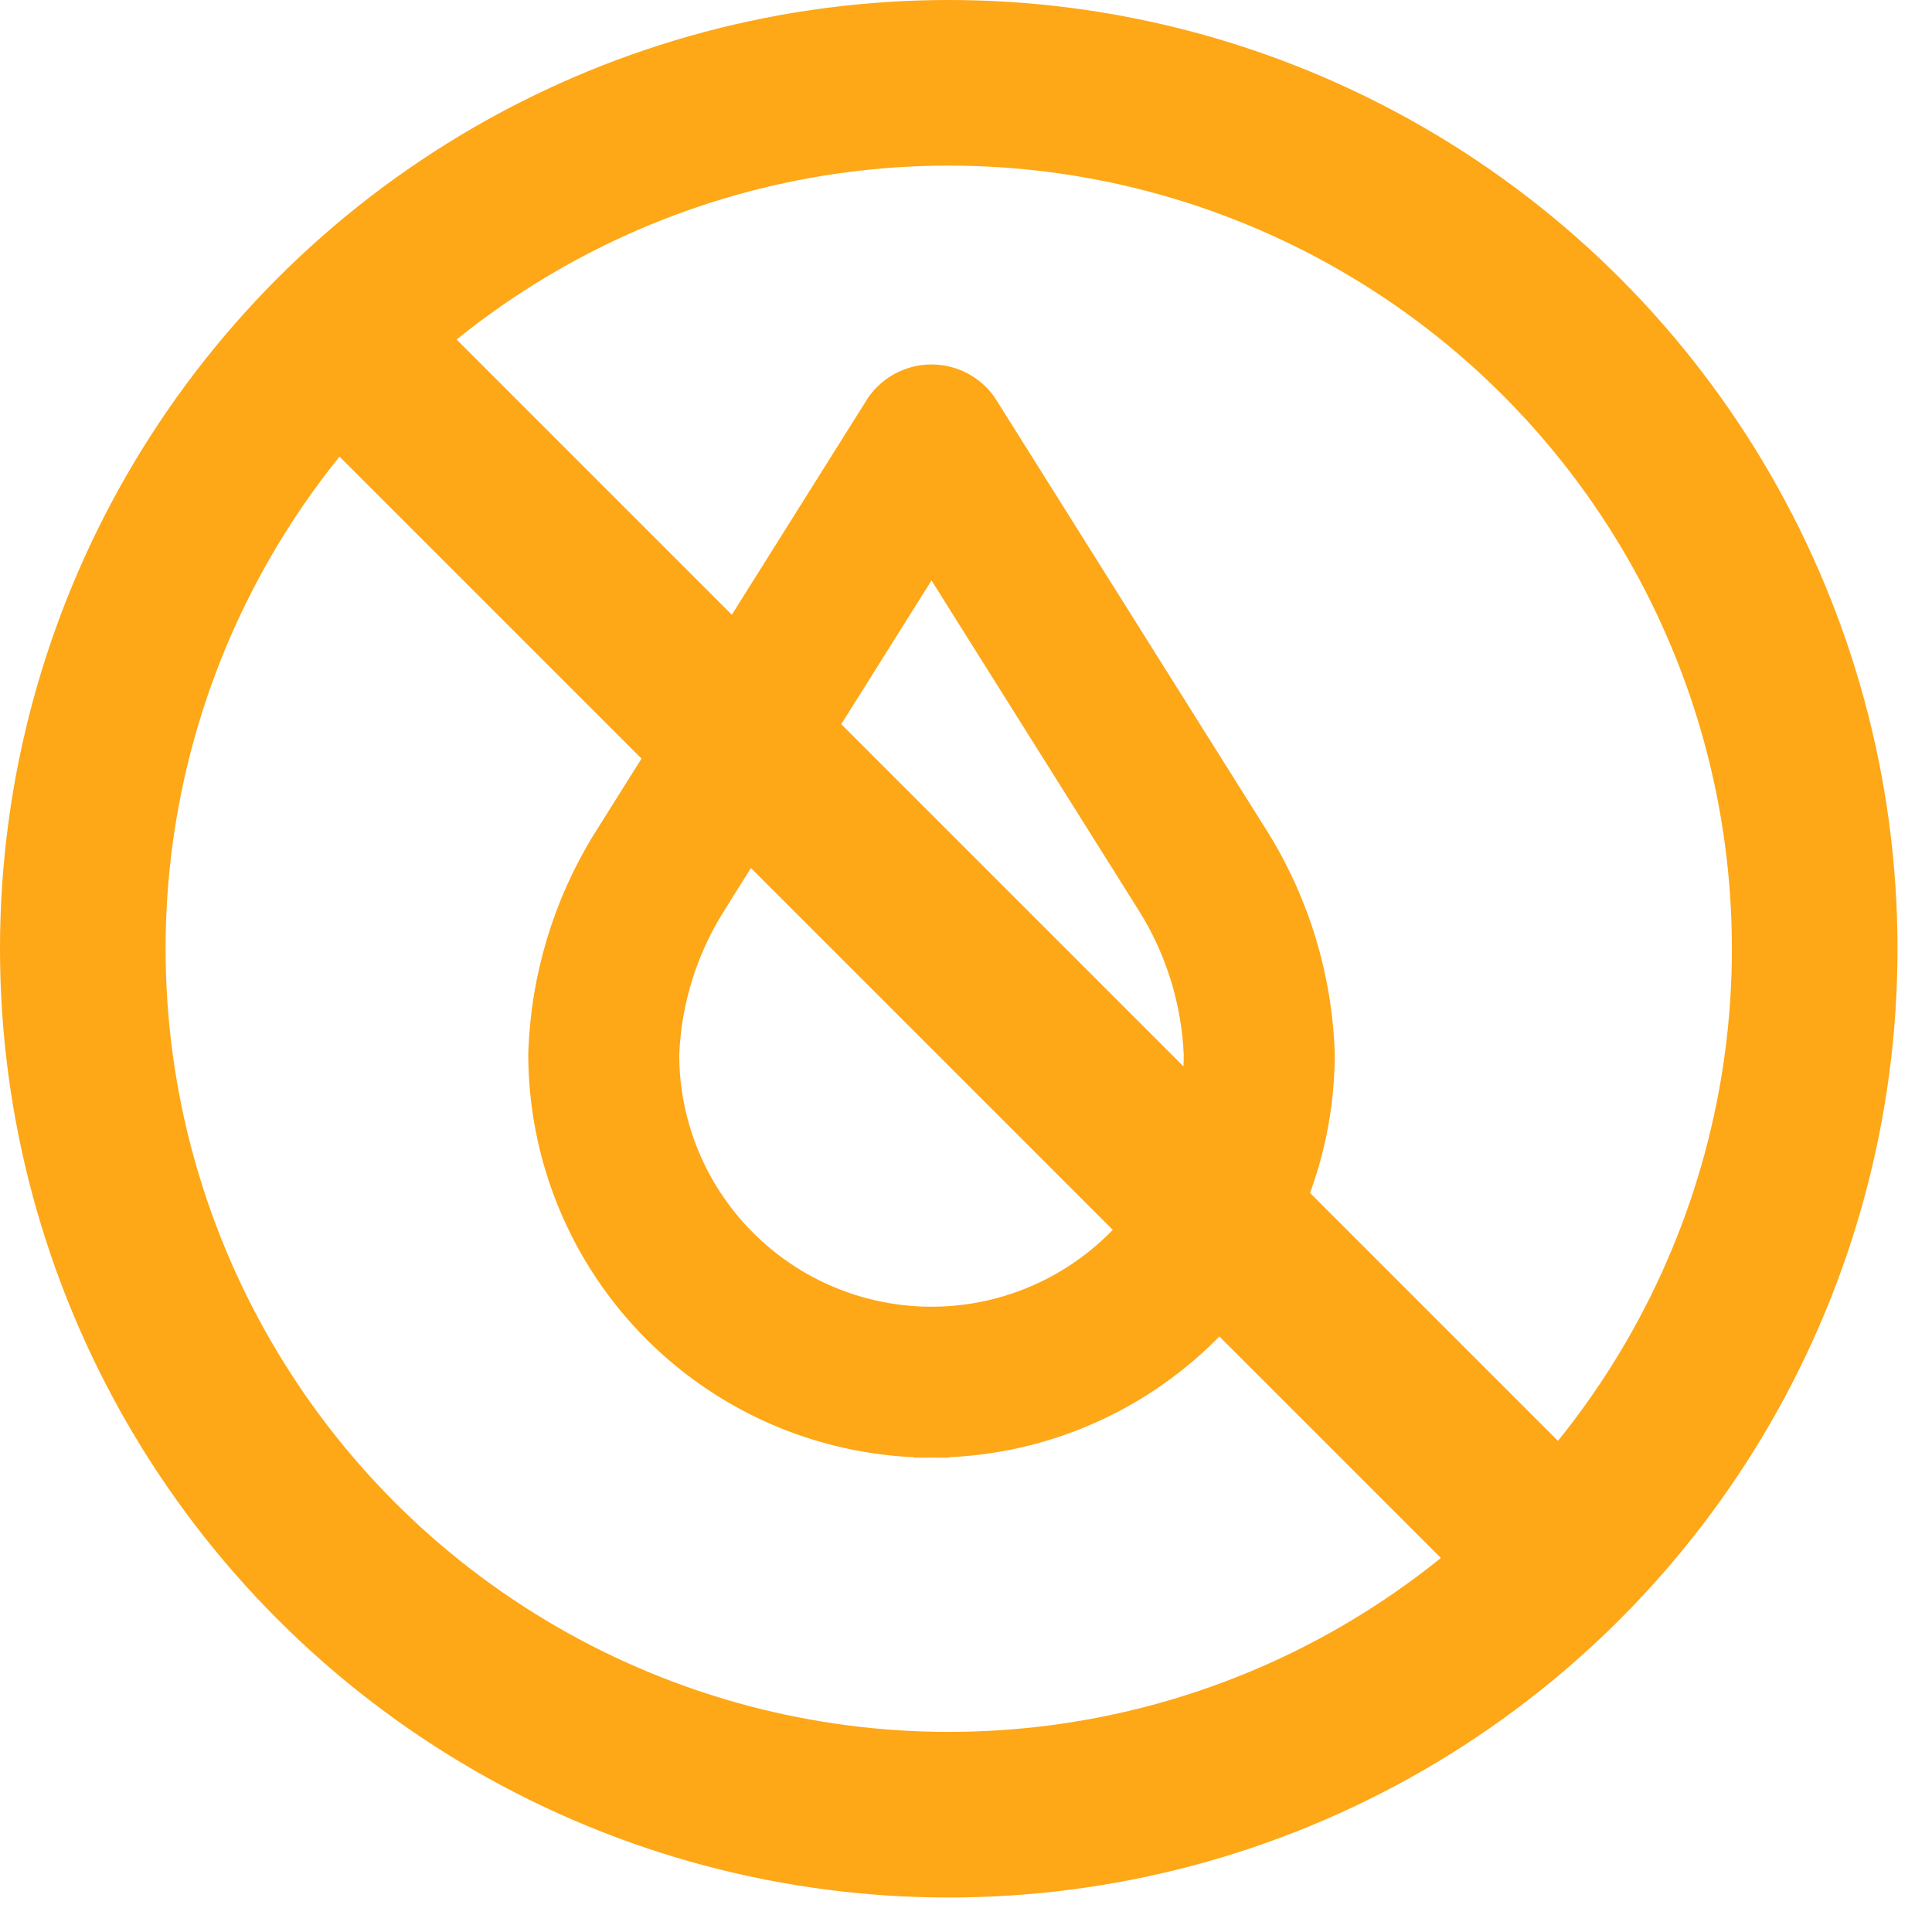
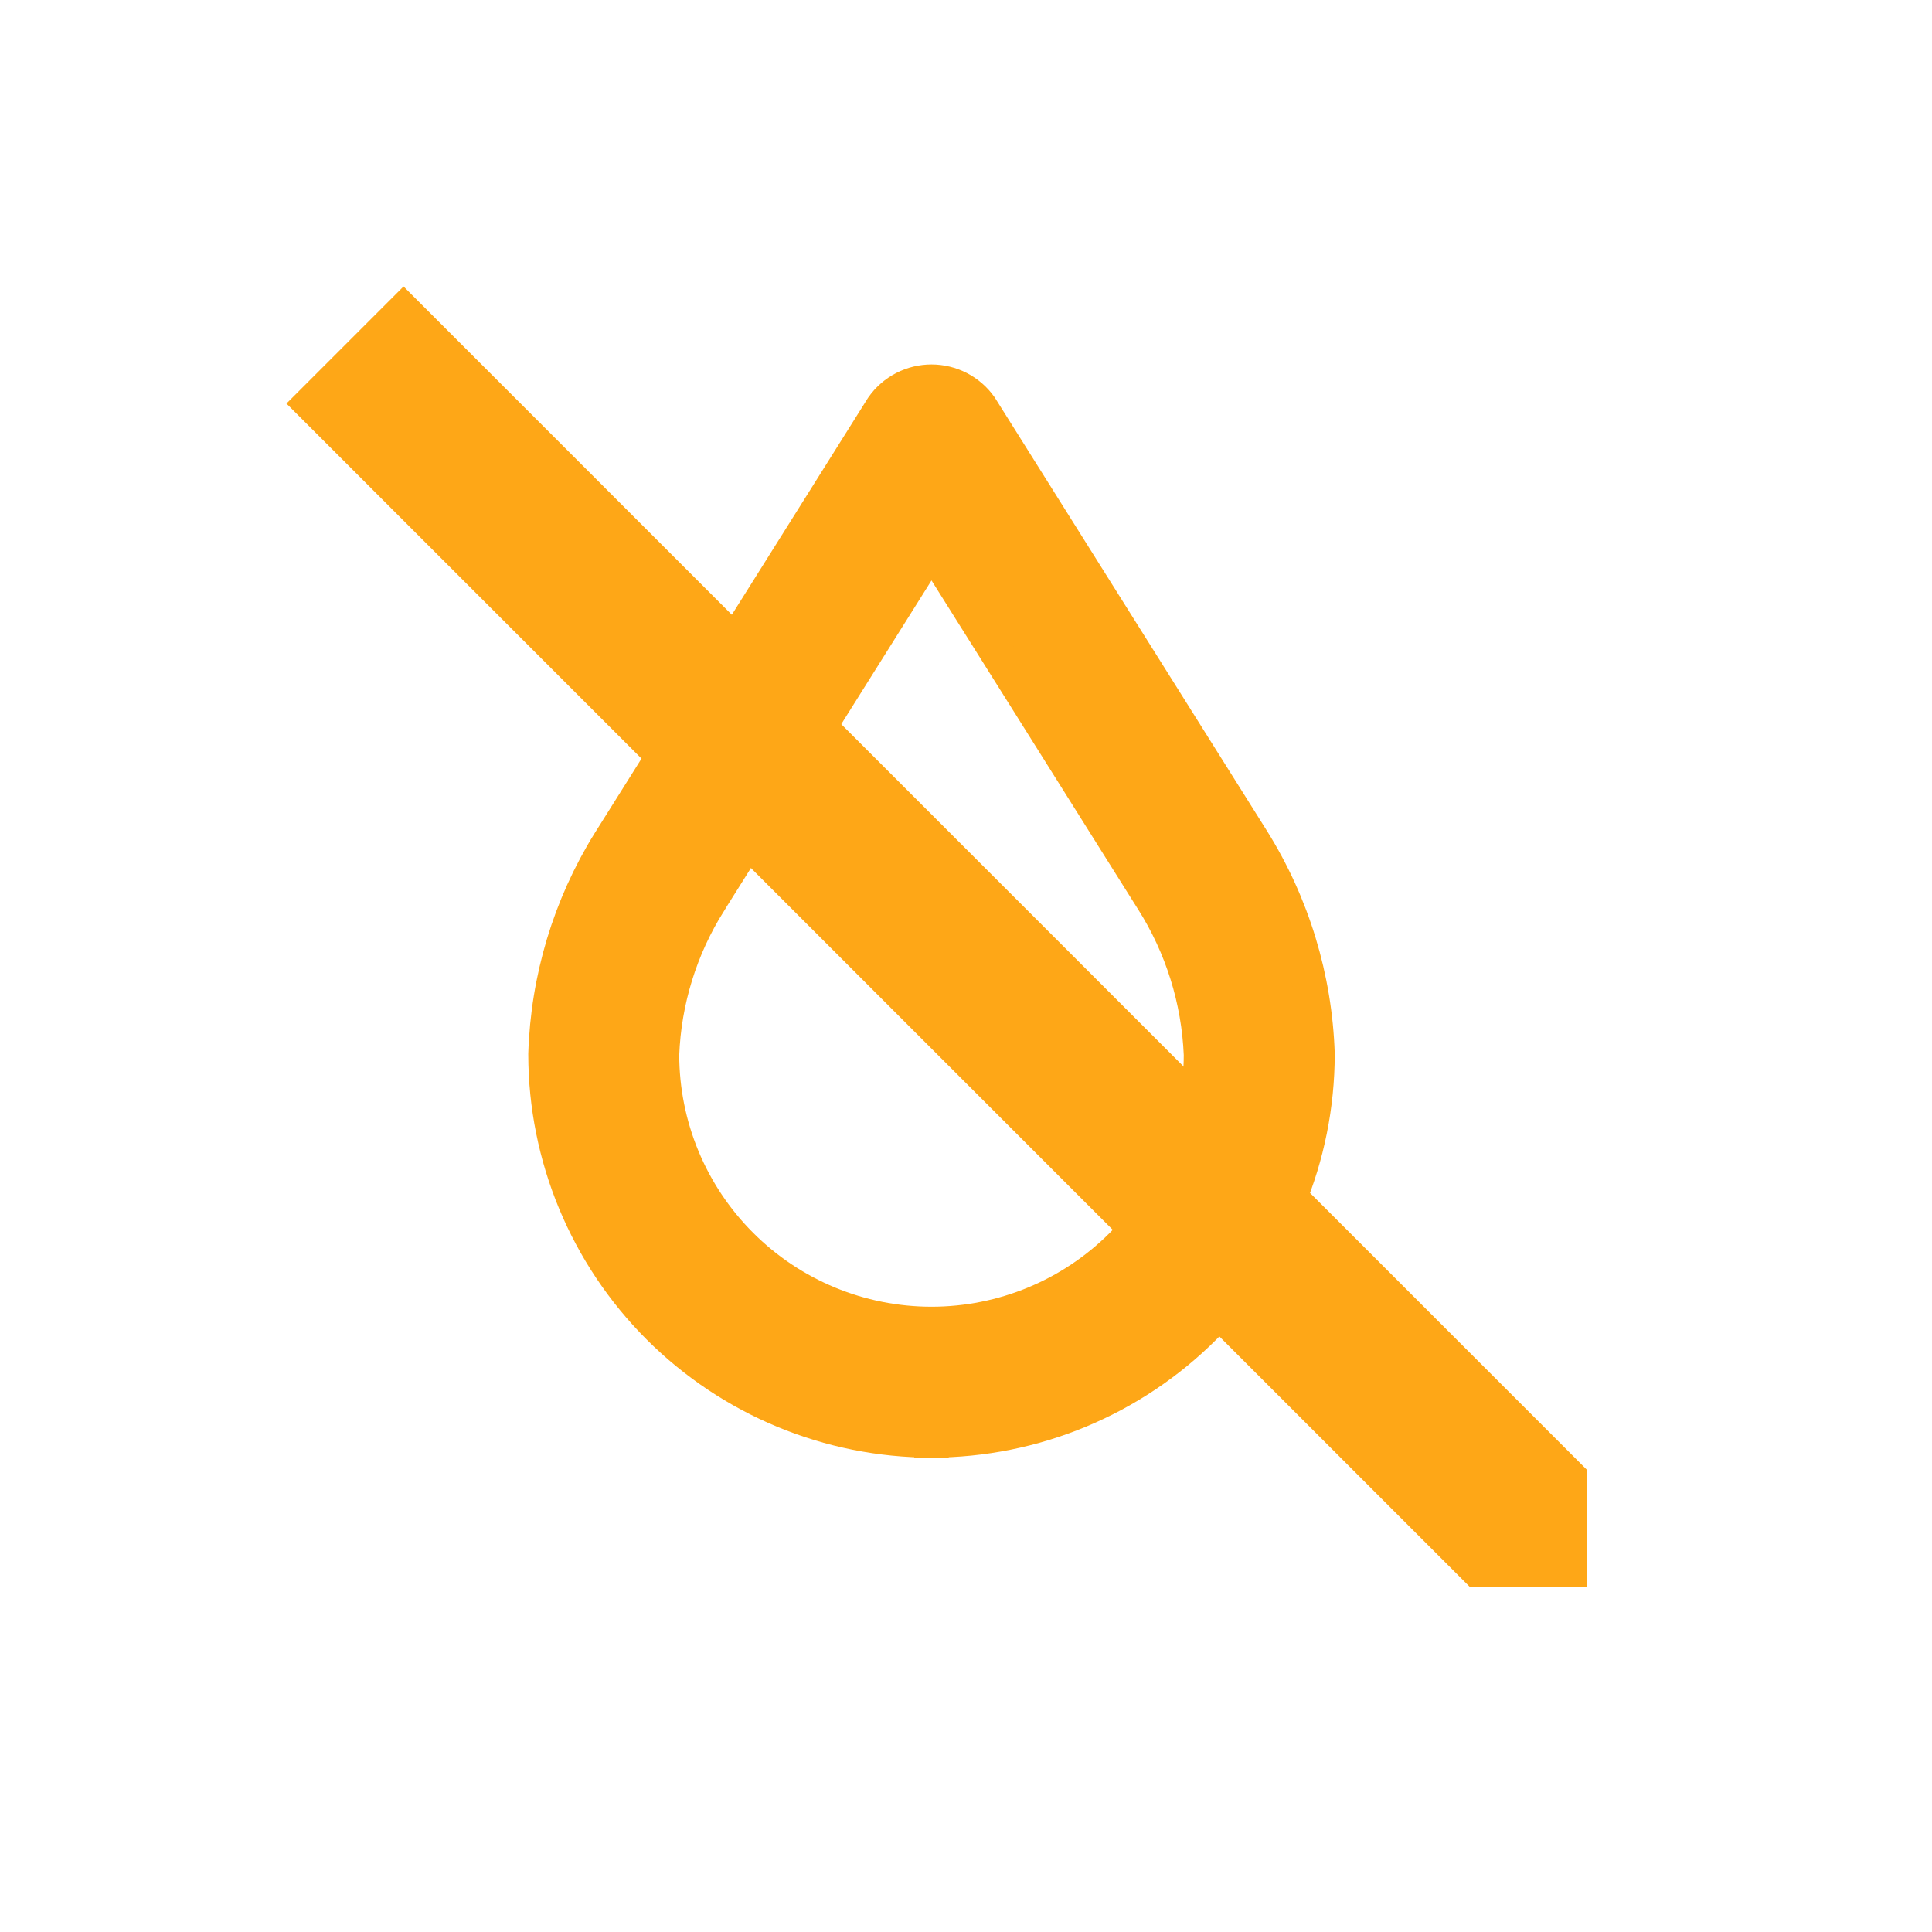
<svg xmlns="http://www.w3.org/2000/svg" width="28" height="28" viewBox="0 0 28 28" fill="none">
  <g clip-path="url(#clip0_3_36)">
    <path d="M7.906 15.274L7.906 15.274L7.906 15.282C7.908 16.764 8.498 18.186 9.547 19.235C10.595 20.283 12.017 20.873 13.5 20.875L13.5 20.625L13.5 20.875C14.983 20.873 16.405 20.283 17.453 19.235C18.502 18.186 19.092 16.765 19.094 15.281H19.094L19.094 15.273C19.058 14.176 18.733 13.107 18.151 12.176L18.151 12.176L14.214 5.908L14.21 5.902L14.206 5.896C14.126 5.783 14.02 5.692 13.897 5.628C13.774 5.565 13.638 5.532 13.5 5.532C13.362 5.532 13.226 5.565 13.103 5.628C12.98 5.692 12.874 5.783 12.794 5.896L12.79 5.902L12.786 5.908L8.831 12.207L8.831 12.207L8.83 12.208C8.258 13.131 7.94 14.188 7.906 15.274ZM10.279 13.073L10.279 13.072L13.5 7.942L16.703 13.042L16.704 13.043C17.131 13.716 17.373 14.49 17.406 15.286C17.405 16.32 16.994 17.312 16.262 18.043C15.53 18.776 14.536 19.188 13.5 19.188C12.464 19.188 11.47 18.776 10.738 18.043C10.006 17.312 9.595 16.32 9.594 15.286C9.624 14.501 9.861 13.738 10.279 13.073Z" fill="#FEA717" stroke="#FEA717" stroke-width="0.5" />
    <path d="M5 5L23 23" stroke="#FEA717" stroke-width="2.4" />
  </g>
-   <circle cx="13.75" cy="13.75" r="12.55" stroke="#FEA717" stroke-width="2.4" />
  <defs>
    <clipPath id="clip0_3_36">
      <rect width="19" height="19" fill="white" transform="translate(4 4)" />
    </clipPath>
  </defs>
</svg>